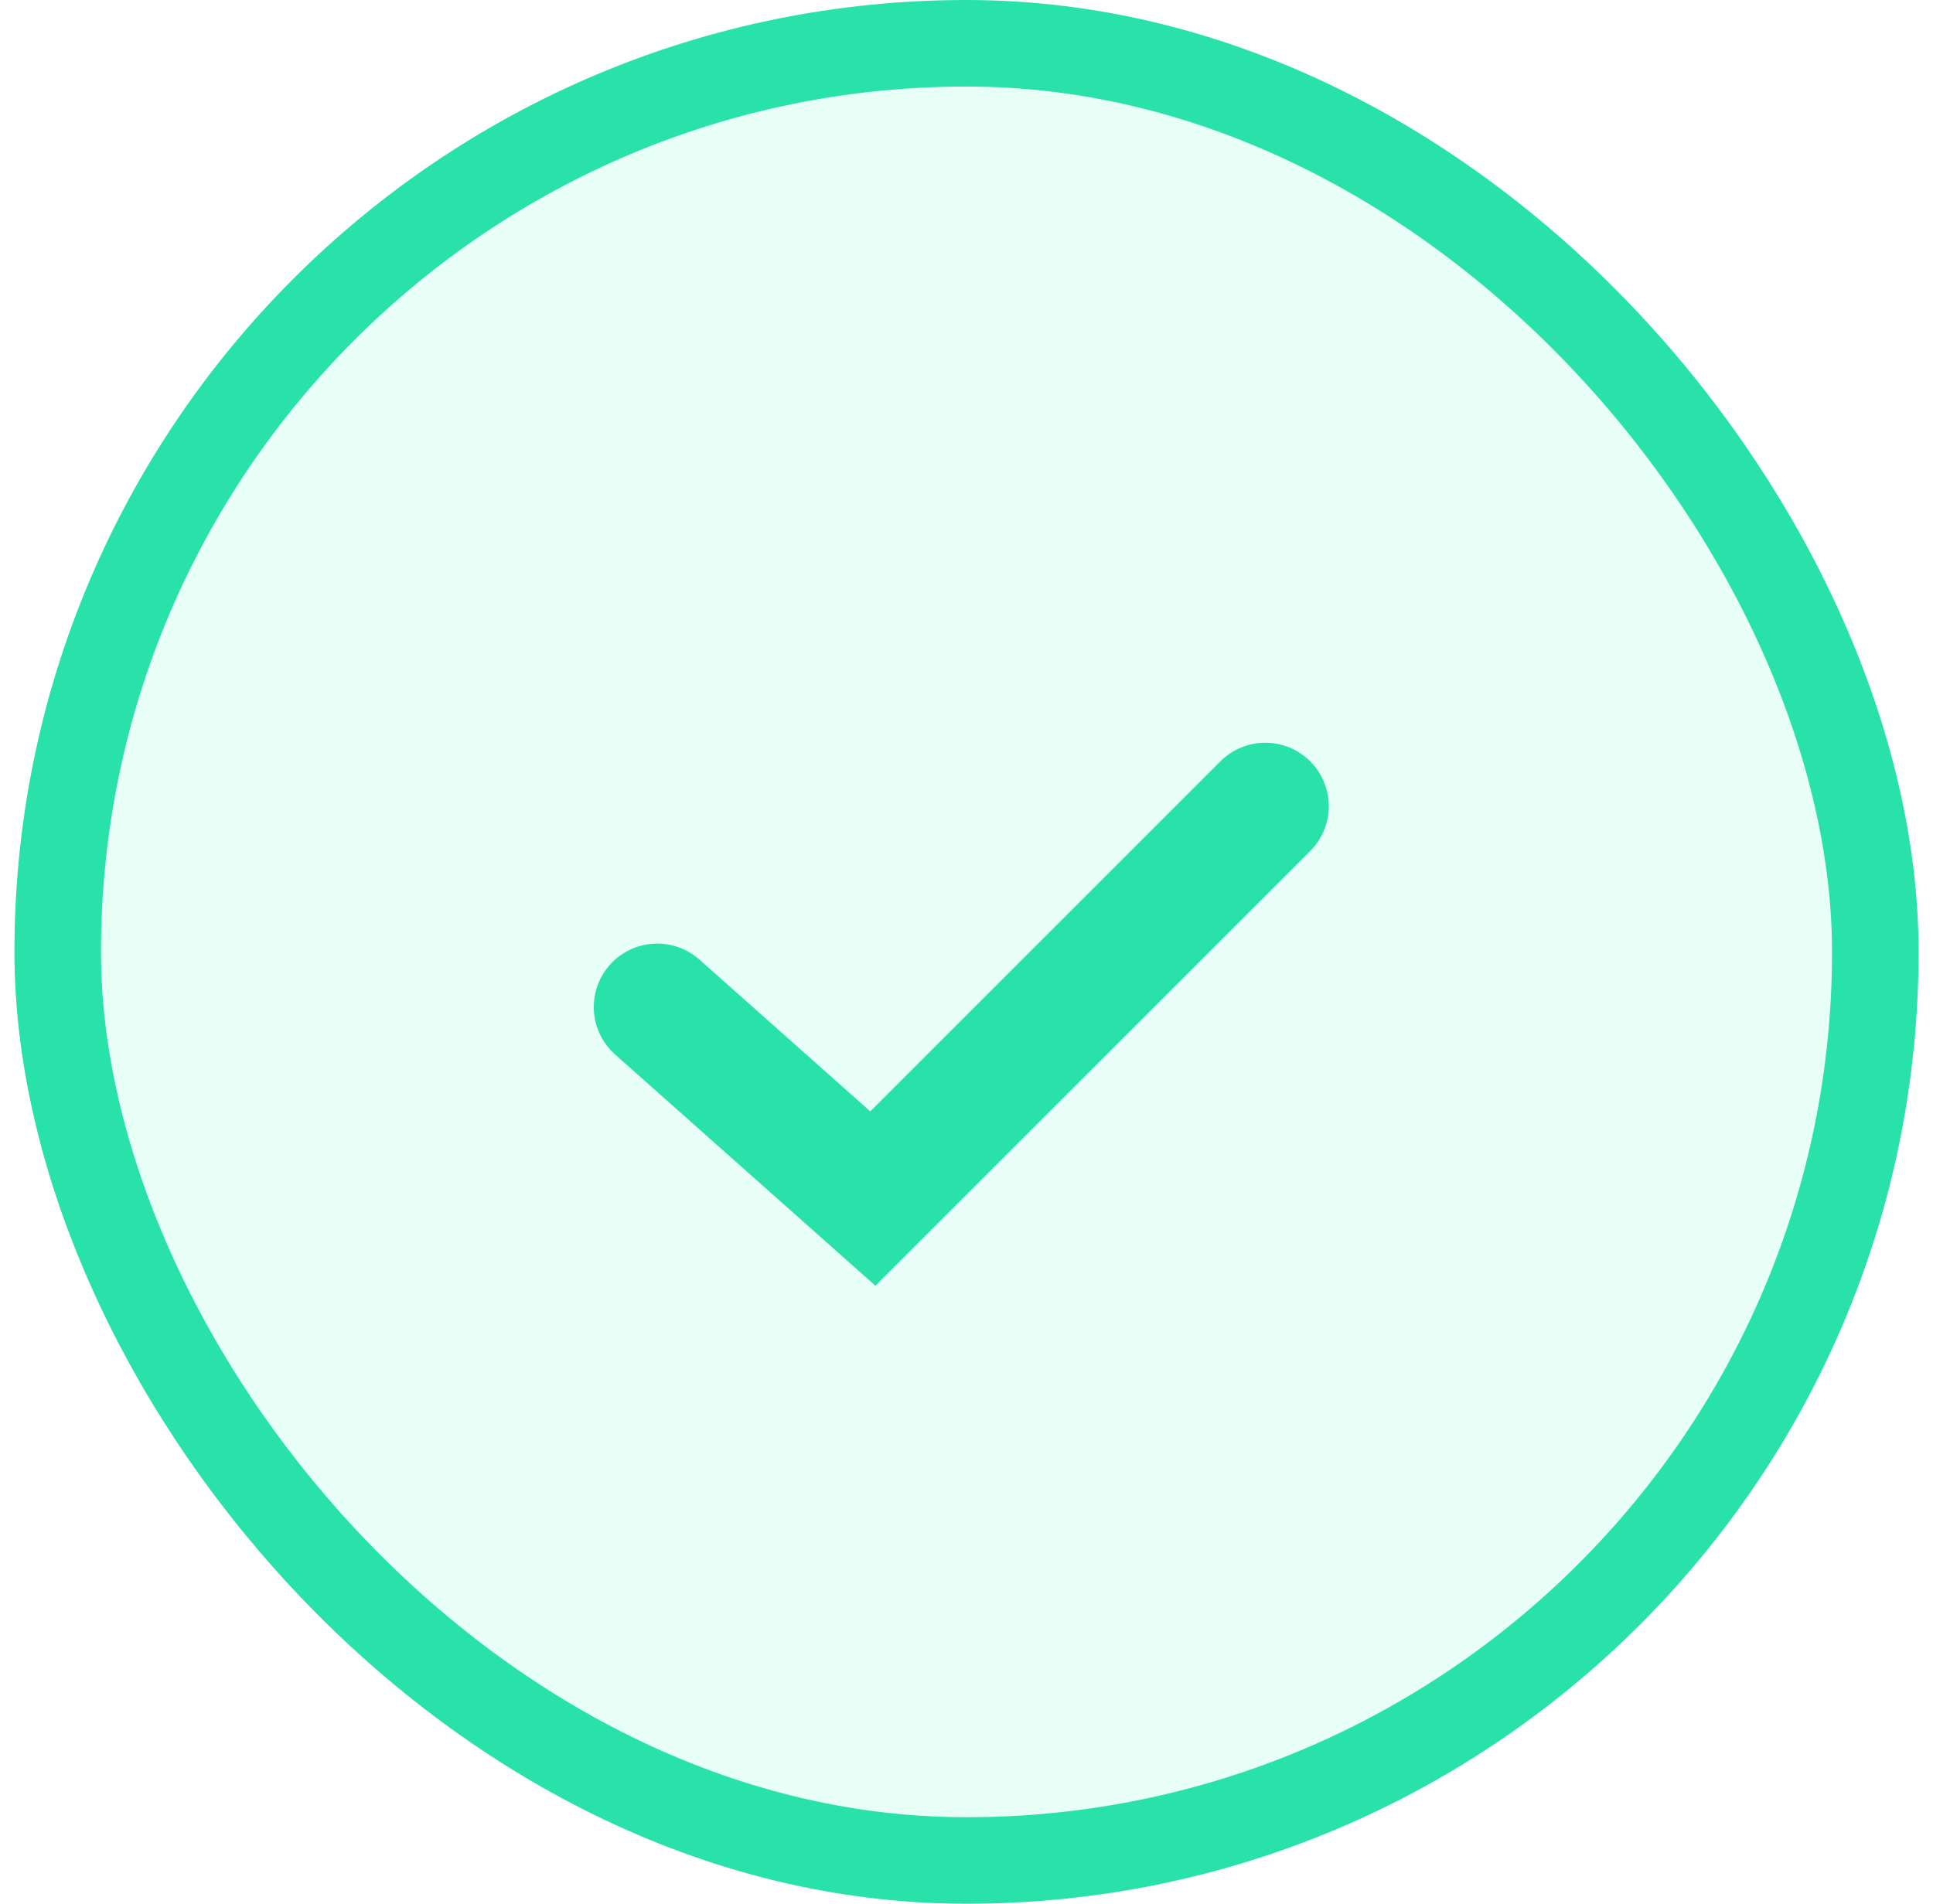
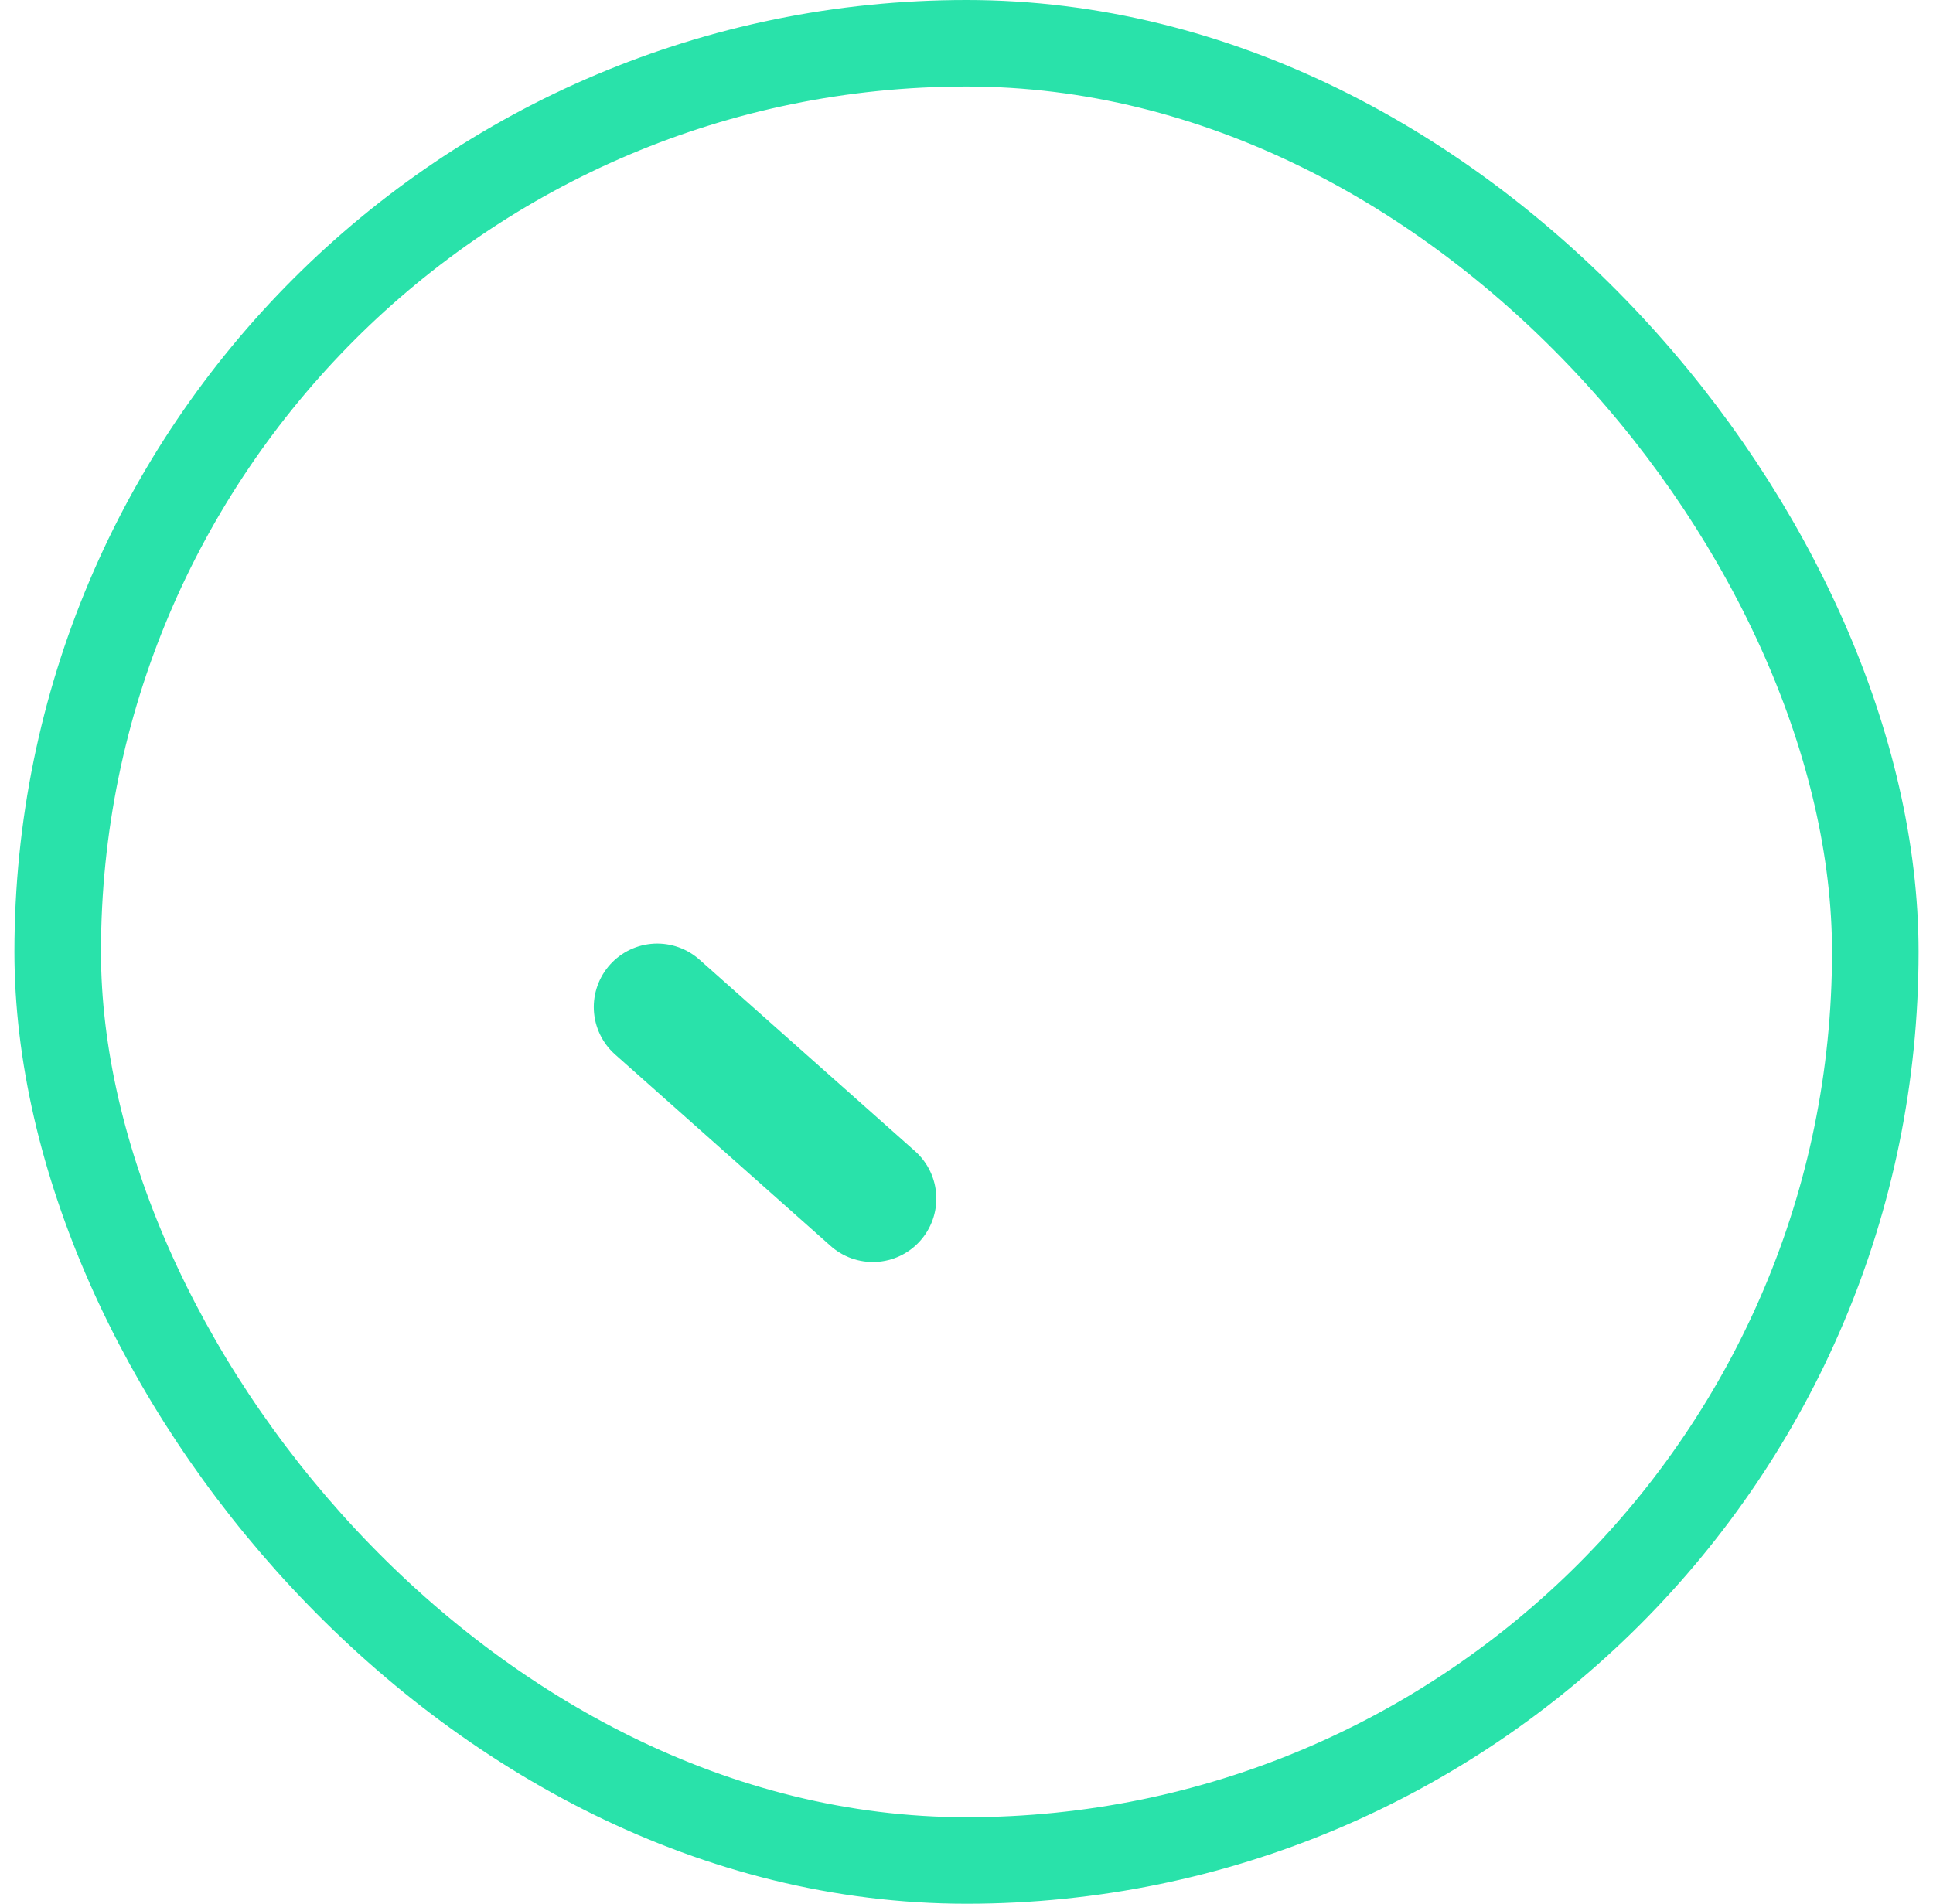
<svg xmlns="http://www.w3.org/2000/svg" width="67" height="66" viewBox="0 0 67 66" fill="none">
-   <rect x="2" y="1.5" width="63" height="63" rx="31.5" fill="#89FFD4" fill-opacity="0.2" />
  <rect x="2" y="1.5" width="63" height="63" rx="31.5" stroke="#29E2AA" stroke-width="3" />
-   <path d="M22.781 34.912L30.254 41.552L43.857 27.949" stroke="#29E2AA" stroke-width="4.4" stroke-linecap="round" />
+   <path d="M22.781 34.912L30.254 41.552" stroke="#29E2AA" stroke-width="4.4" stroke-linecap="round" />
</svg>